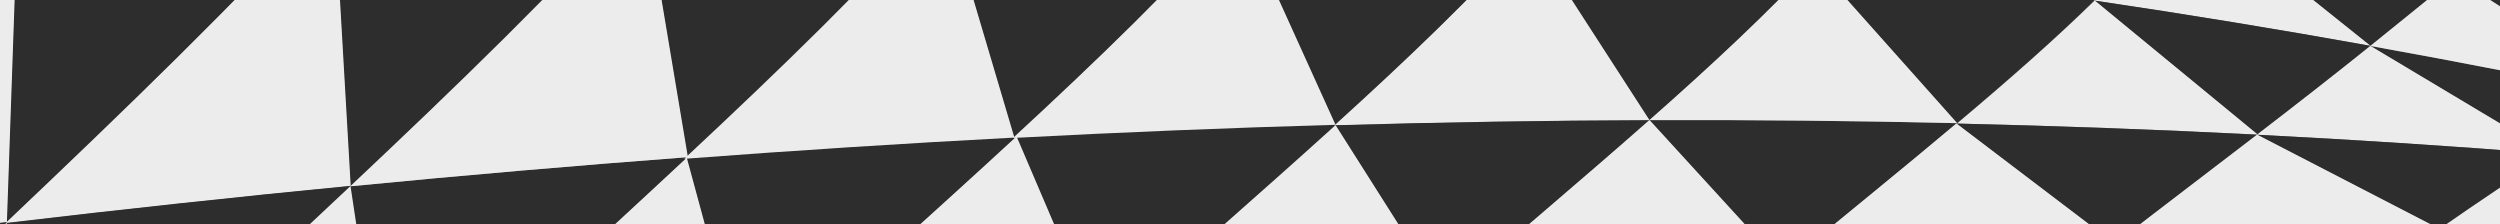
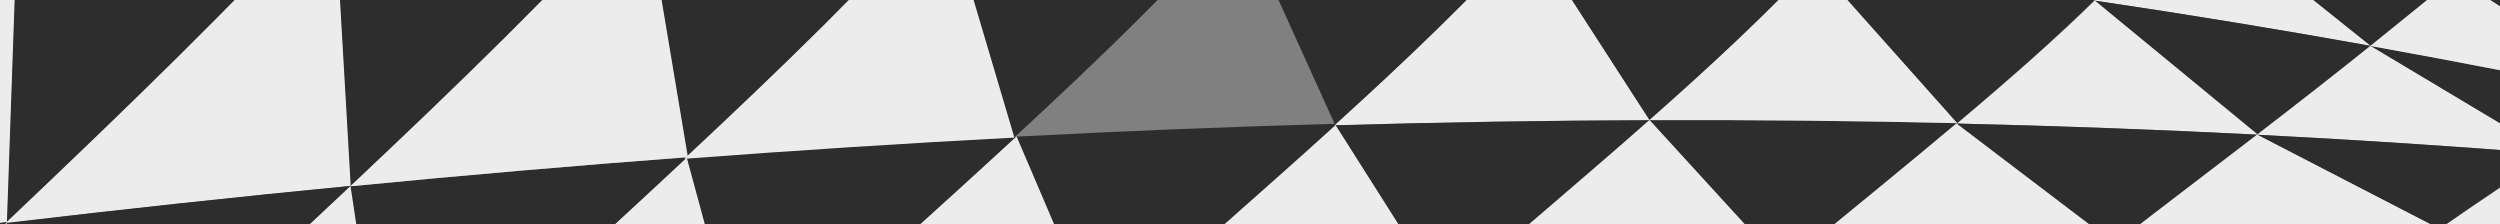
<svg xmlns="http://www.w3.org/2000/svg" width="1920.278" height="172.239" viewBox="0 0 1920.278 172.239">
  <rect x="0" y="0" width="1920.278" height="172.239" fill="#808080" stroke="none" />
  <defs>
    <clipPath id="clip-path">
      <rect y="1" width="172.239" height="1920.278" fill="none" />
    </clipPath>
    <clipPath id="clip-path-2">
      <rect id="Retângulo_89" data-name="Retângulo 89" width="172.239" height="2029.278" fill="none" />
    </clipPath>
  </defs>
  <g id="s4" transform="translate(1921.278) rotate(90)">
    <g id="Grupo_de_rolagem_1" data-name="Grupo de rolagem 1" clip-path="url(#clip-path)" style="isolation: isolate">
      <g id="Grupo_61" data-name="Grupo 61" clip-path="url(#clip-path-2)">
        <path id="Caminho_421" data-name="Caminho 421" d="M628.77,1338.348q-5.809-123.317-8.489-243.715c81.373,73.788,165.354,161.011,251.943,252.223" transform="translate(-701.327 569.51)" fill="#2d2d2d" />
        <path id="Caminho_422" data-name="Caminho 422" d="M870.609,1234.947q15.833,134.06,34.793,271.064c-95.354-99.528-188.1-196.309-278.241-279.541" transform="translate(-699.917 681.037)" fill="#ececec" />
        <path id="Caminho_423" data-name="Caminho 423" d="M621.3,1204.288q-2.724-120.465-2.316-238.144c72.623,64.806,147.855,142.6,225.7,225.294" transform="translate(-701.603 460.814)" fill="#2d2d2d" />
        <path id="Caminho_424" data-name="Caminho 424" d="M844.126,1088q12.746,131.134,28.622,265.241c-86.606-91.234-170.6-178.5-251.994-252.358" transform="translate(-701.23 563.896)" fill="#ececec" />
        <path id="Caminho_425" data-name="Caminho 425" d="M834.52,1352.861q-15.859-134.088-28.588-265.209c77.811,82.6,158.23,170.126,241.256,252.976" transform="translate(-663.275 563.604)" fill="#2d2d2d" />
        <path id="Caminho_426" data-name="Caminho 426" d="M1042.149,1224.493q25.881,142.2,54.894,286.667c-91.794-88.164-180.979-183.293-267.556-274.441" transform="translate(-658.447 679.364)" fill="#ececec" />
        <path id="Caminho_427" data-name="Caminho 427" d="M810.079,1207.119q-12.757-131.145-22.385-259.313c69.07,73.976,140.747,153.485,215.034,230.295" transform="translate(-667.013 445.301)" fill="#2d2d2d" />
        <path id="Caminho_428" data-name="Caminho 428" d="M998.761,1072.367q22.781,139.8,48.689,282.048c-83.052-82.855-163.5-170.4-241.331-253.03" transform="translate(-663.236 550.674)" fill="#ececec" />
        <path id="Caminho_429" data-name="Caminho 429" d="M790.992,1064.491q-9.672-128.212-16.212-253.46c60.319,65.345,123.249,136.523,188.786,206.656" transform="translate(-669.66 329.597)" fill="#2d2d2d" />
        <path id="Caminho_430" data-name="Caminho 430" d="M960.668,922.8q19.694,137.275,42.516,277.132c-74.3-76.8-146-156.318-215.083-230.322" transform="translate(-666.93 424.145)" fill="#ececec" />
        <path id="Caminho_431" data-name="Caminho 431" d="M619.131,1072.97q.394-117.715,3.92-232.8c63.856,56.259,130.318,124.771,199.391,198.81" transform="translate(-701.563 354.249)" fill="#2d2d2d" />
        <path id="Caminho_432" data-name="Caminho 432" d="M822.308,947.69q9.628,128.168,22.385,259.313C766.856,1124.308,691.626,1046.517,619,981.711" transform="translate(-701.589 445.203)" fill="#ececec" />
        <path id="Caminho_433" data-name="Caminho 433" d="M863.851,1502.051Q844.9,1365.061,829.072,1231c86.578,91.14,175.764,186.286,267.557,274.485" transform="translate(-658.532 684.87)" fill="#2d2d2d" />
        <path id="Caminho_434" data-name="Caminho 434" d="M776.314,924.55q-6.53-125.241-9.93-247.564c51.551,56.776,105.709,119.4,162.475,182.35" transform="translate(-671.381 216.202)" fill="#2d2d2d" />
        <path id="Caminho_435" data-name="Caminho 435" d="M927.051,775.595q16.551,134.581,36.234,271.866c-65.533-70.142-128.457-141.317-188.774-206.645" transform="translate(-669.715 299.62)" fill="#ececec" />
        <path id="Caminho_436" data-name="Caminho 436" d="M623.226,945.895q3.432-115.2,10-227.938c55.162,48.477,112.932,108.145,173.31,173.624" transform="translate(-700.723 250.861)" fill="#2d2d2d" />
        <path id="Caminho_437" data-name="Caminho 437" d="M806.417,811.844q6.59,125.3,16.308,253.554C753.582,991.261,687.046,922.61,623.118,866.19" transform="translate(-700.746 330.285)" fill="#ececec" />
        <path id="Caminho_438" data-name="Caminho 438" d="M631.683,820.8q6.536-112.8,16.2-223.352c46.421,41.286,95.45,92.419,147.087,149.372" transform="translate(-698.99 148.92)" fill="#2d2d2d" />
-         <path id="Caminho_439" data-name="Caminho 439" d="M794.873,678.212q3.487,122.414,10.1,247.732c-60.4-65.507-118.2-125.211-173.384-173.72" transform="translate(-699.008 217.239)" fill="#ececec" />
        <path id="Caminho_440" data-name="Caminho 440" d="M645.458,698.271q9.621-110.624,22.374-219.24c37.671,34.942,77.951,78.065,120.838,126.7" transform="translate(-696.167 48.742)" fill="#2d2d2d" />
        <path id="Caminho_441" data-name="Caminho 441" d="M788.592,547.523q.4,119.614,3.931,242.055c-51.652-56.983-100.7-108.156-147.135-149.492" transform="translate(-696.181 106.683)" fill="#ececec" />
        <path id="Caminho_442" data-name="Caminho 442" d="M768.04,789.271q-3.515-122.442-3.9-242.026c42.859,48.547,88.325,102.611,136.4,158.024" transform="translate(-671.841 106.448)" fill="#2d2d2d" />
        <path id="Caminho_443" data-name="Caminho 443" d="M899.776,632.687q13.536,131.9,30.2,266.6C873.14,836.293,818.906,773.588,767.282,716.7" transform="translate(-671.197 178.727)" fill="#ececec" />
        <path id="Caminho_444" data-name="Caminho 444" d="M576.663,530.9q25.908-103.117,54.945-206.44,35.545,25.956,78.914,70.177" transform="translate(-710.267 -82.015)" fill="#2d2d2d" />
        <path id="Caminho_445" data-name="Caminho 445" d="M710.49,362.364Q694.6,469.319,681.85,577.926c-37.679-35-72.75-61.806-105.213-79.269" transform="translate(-710.273 -49.952)" fill="#ececec" />
        <path id="Caminho_446" data-name="Caminho 446" d="M622.383,419.751q29-103.4,61.118-207.451c14.946,18.836,32.5,40.063,52.666,65.236" transform="translate(-700.896 -176.898)" fill="#2d2d2d" />
        <path id="Caminho_447" data-name="Caminho 447" d="M736.153,247.531Q717.182,353.1,701.34,460.031q-43.4-44.366-78.965-70.266" transform="translate(-700.898 -147.095)" fill="#ececec" />
        <path id="Caminho_448" data-name="Caminho 448" d="M687.889,459.8q15.859-106.972,34.846-212.485,30.2,37.646,68.228,87.164" transform="translate(-687.47 -147.282)" fill="#2d2d2d" />
        <path id="Caminho_449" data-name="Caminho 449" d="M790.924,294.4q-5.836,114.279-8.541,231.152c-34.117-40.616-65.626-76.323-94.526-105.813" transform="translate(-687.476 -107.443)" fill="#ececec" />
        <path id="Caminho_450" data-name="Caminho 450" d="M716.781,343.967q18.96-105.576,41.048-210.015c11.394,21.88,25.395,45.121,42,71.132" transform="translate(-681.548 -243.177)" fill="#2d2d2d" />
        <path id="Caminho_451" data-name="Caminho 451" d="M799.814,172.37q-8.938,111.842-14.745,226.116-38.063-49.578-68.3-87.221" transform="translate(-681.551 -210.677)" fill="#ececec" />
        <path id="Caminho_452" data-name="Caminho 452" d="M838.027,86.823q1.112,120.468,5.355,243.82-32.72-47.074-57.615-86.041" transform="translate(-667.408 -283.046)" fill="#ececec" />
        <path id="Caminho_453" data-name="Caminho 453" d="M673.115,308.339q32.111-104.134,67.354-209.412c6.179,22.129,14.967,42.7,26.362,64.641" transform="translate(-690.498 -272.806)" fill="#2d2d2d" />
        <path id="Caminho_454" data-name="Caminho 454" d="M766.835,133.84q-22.089,104.494-41.05,210.015c-20.16-25.173-37.714-46.4-52.659-65.238" transform="translate(-690.496 -243.272)" fill="#ececec" />
        <path id="Caminho_455" data-name="Caminho 455" d="M764.091,656.086q-.39-119.6,2.351-236.449c34.116,40.543,70.839,86,110.171,133.564" transform="translate(-671.861 -1.502)" fill="#2d2d2d" />
        <path id="Caminho_456" data-name="Caminho 456" d="M876.523,491.839Q886.934,620.9,900.477,752.817c-48.1-55.436-93.587-109.522-136.469-158.082" transform="translate(-671.868 59.577)" fill="#ececec" />
        <path id="Caminho_457" data-name="Caminho 457" d="M766.287,525.927q2.7-116.9,8.524-231.166c25.366,32.983,53.34,69.961,83.922,109.481" transform="translate(-671.401 -107.141)" fill="#2d2d2d" />
        <path id="Caminho_458" data-name="Caminho 458" d="M858.669,353.927q7.326,126.216,17.781,255.32c-39.348-47.574-76.088-93.054-110.22-133.625" transform="translate(-671.412 -57.089)" fill="#ececec" />
        <path id="Caminho_459" data-name="Caminho 459" d="M663.891,577.91q12.762-108.65,28.655-215.553c28.9,29.472,60.411,65.164,94.528,105.771" transform="translate(-692.388 -49.958)" fill="#2d2d2d" />
        <path id="Caminho_460" data-name="Caminho 460" d="M787.016,419.52q-2.74,116.865-2.351,236.449c-42.882-48.624-83.158-91.727-120.826-126.643" transform="translate(-692.399 -1.601)" fill="#ececec" />
        <path id="Caminho_461" data-name="Caminho 461" d="M834.511,331.036Q830.26,207.672,829.141,87.2c13.062,23.244,28.732,48.982,47.01,76.965" transform="translate(-658.518 -282.728)" fill="#2d2d2d" />
        <path id="Caminho_462" data-name="Caminho 462" d="M773.411,398.474q5.815-114.3,14.758-226.1,24.9,38.914,57.619,86.038" transform="translate(-669.94 -210.678)" fill="#2d2d2d" />
        <path id="Caminho_463" data-name="Caminho 463" d="M845.745,218.848q4.208,123.325,11.545,249.55c-30.58-39.514-58.552-76.492-83.916-109.474" transform="translate(-669.948 -171.359)" fill="#ececec" />
      </g>
    </g>
  </g>
</svg>